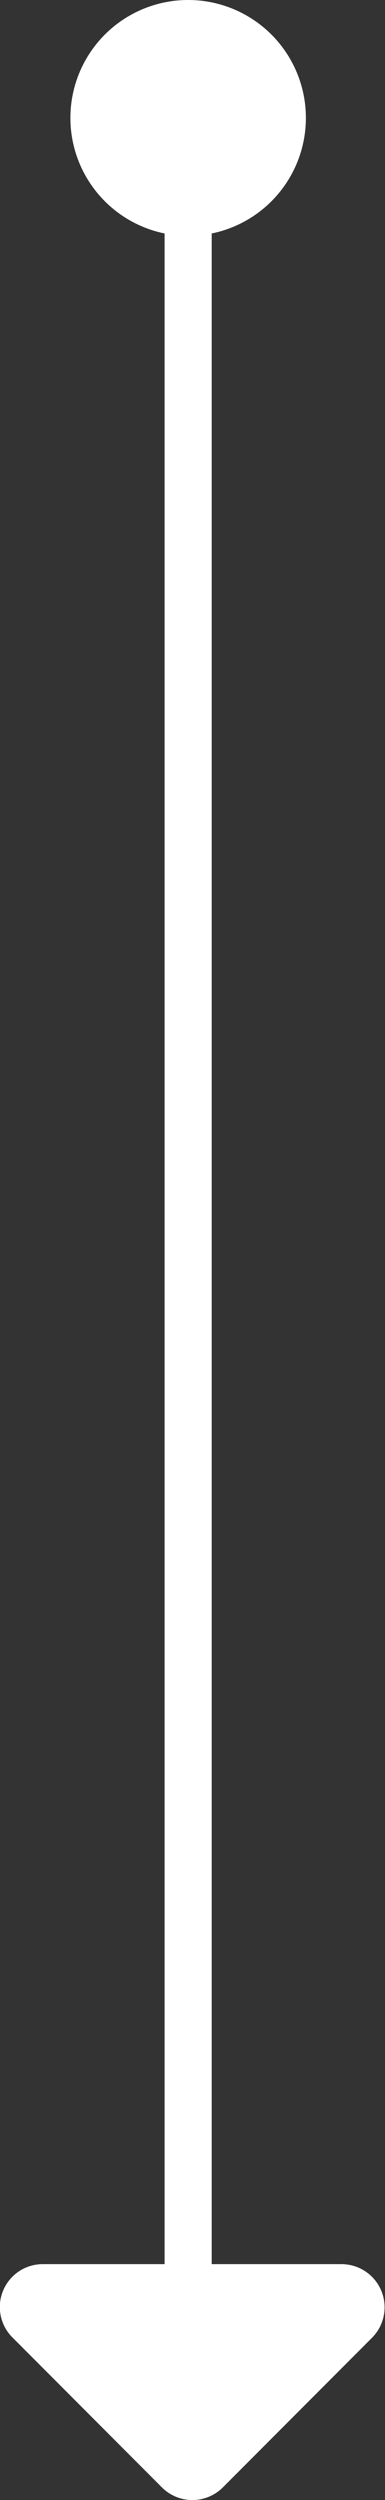
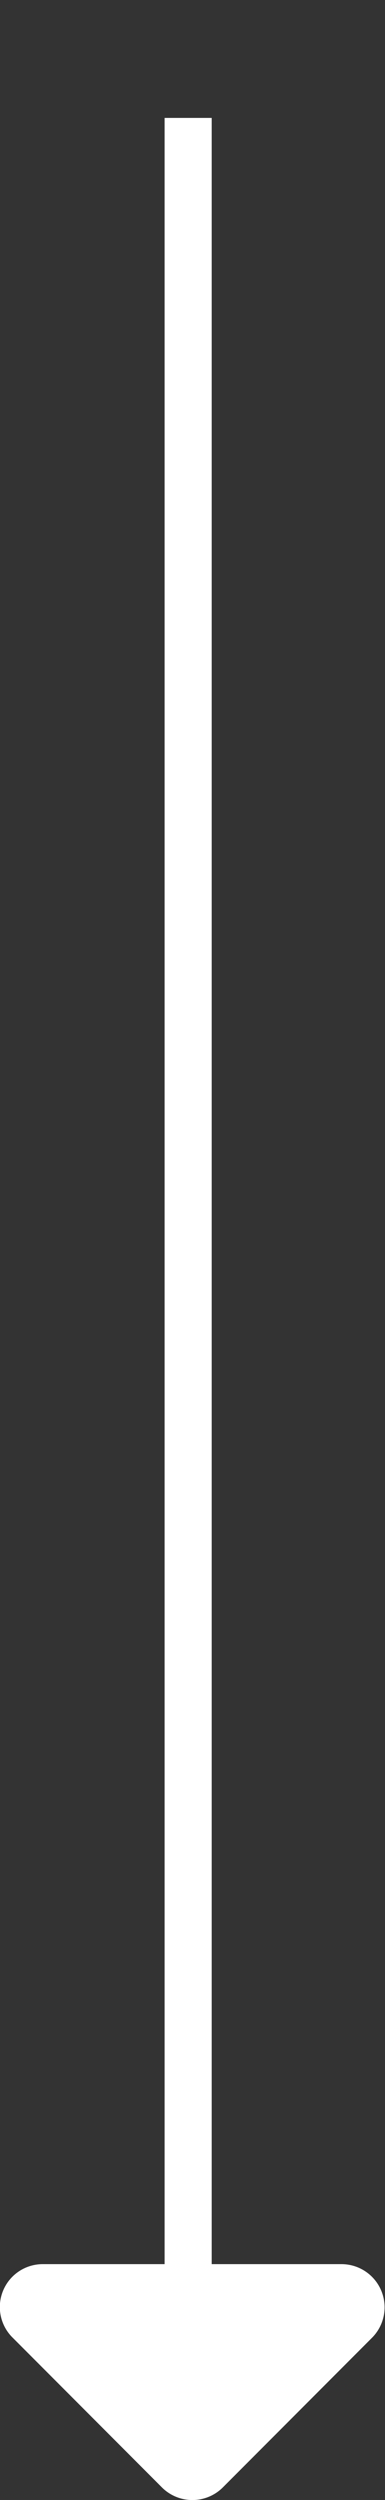
<svg xmlns="http://www.w3.org/2000/svg" width="16.35" height="106" viewBox="0 0 16.35 106">
  <rect x="0" y="0" width="16.35" height="106" fill="#333333" stroke="none" />
  <defs>
    <style>.a{fill:#fff;}</style>
  </defs>
  <rect class="a" x="6.99" y="5" width="2" height="100" />
-   <circle class="a" cx="7.99" cy="5" r="5" />
  <path class="a" d="M.54,99.12l6.34,6.35a1.83,1.83,0,0,0,2.58,0h0l6.34-6.35A1.83,1.83,0,0,0,14.52,96H1.82A1.82,1.82,0,0,0,.54,99.12Z" />
</svg>